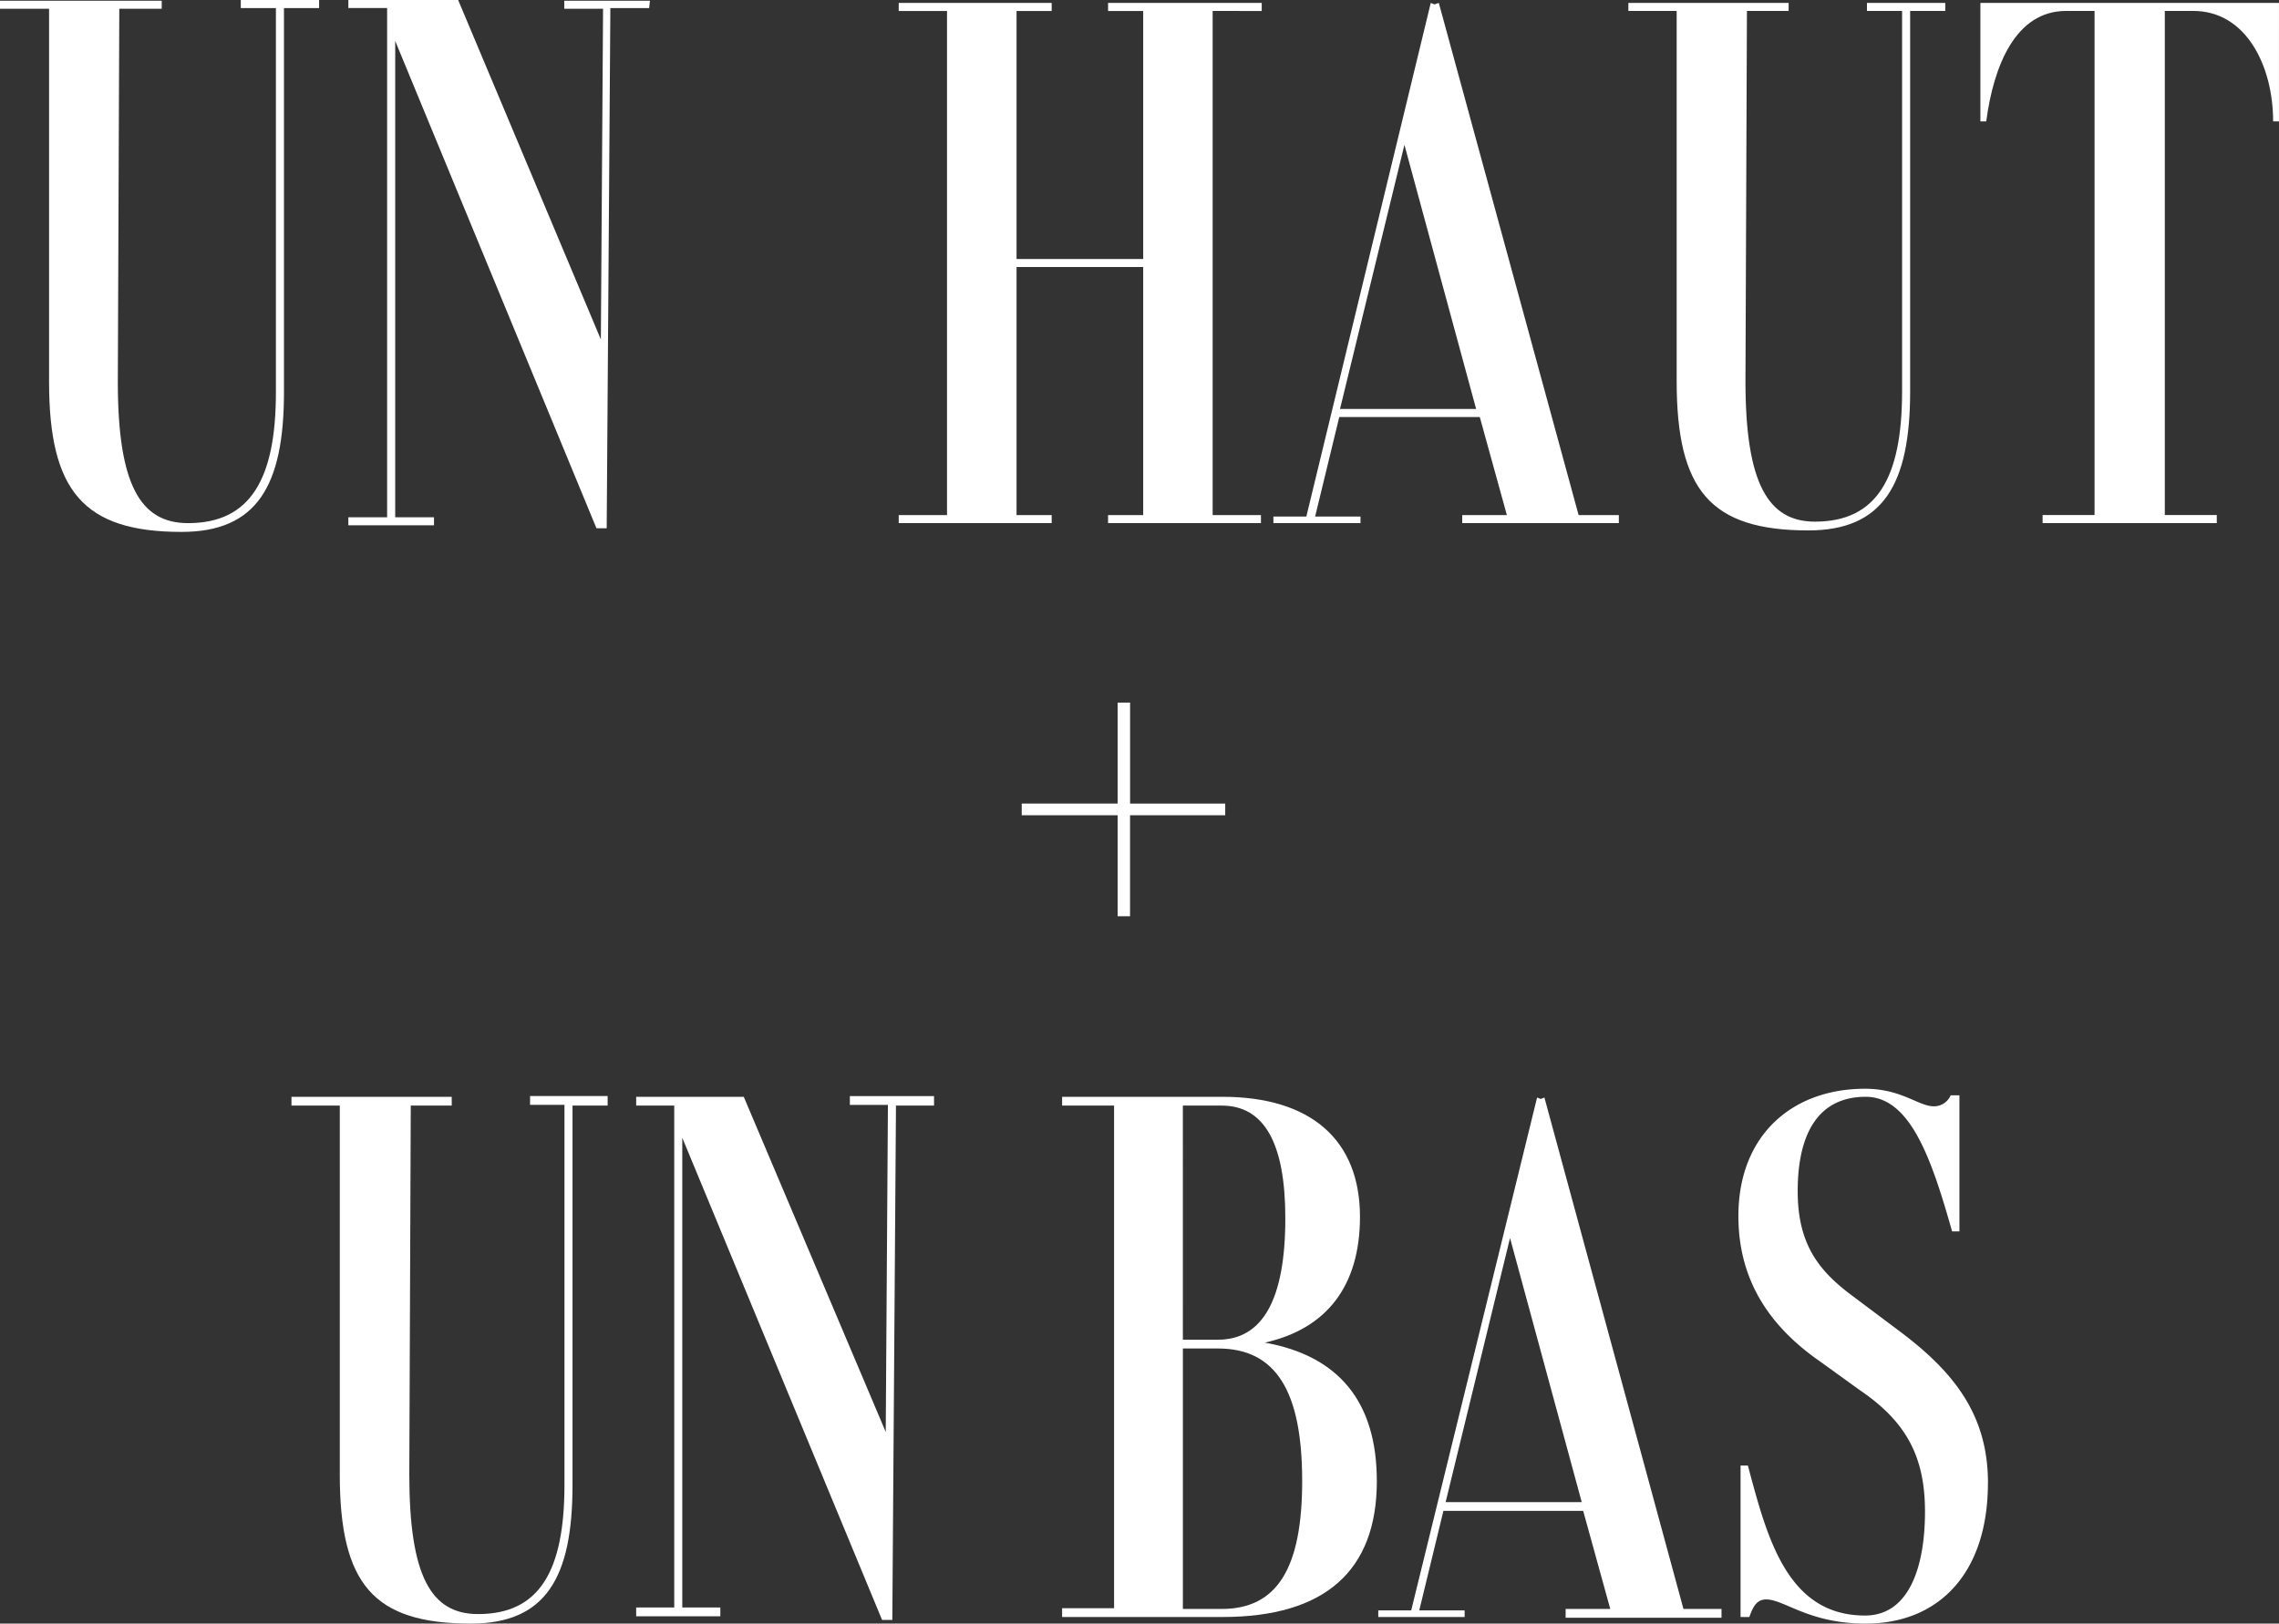
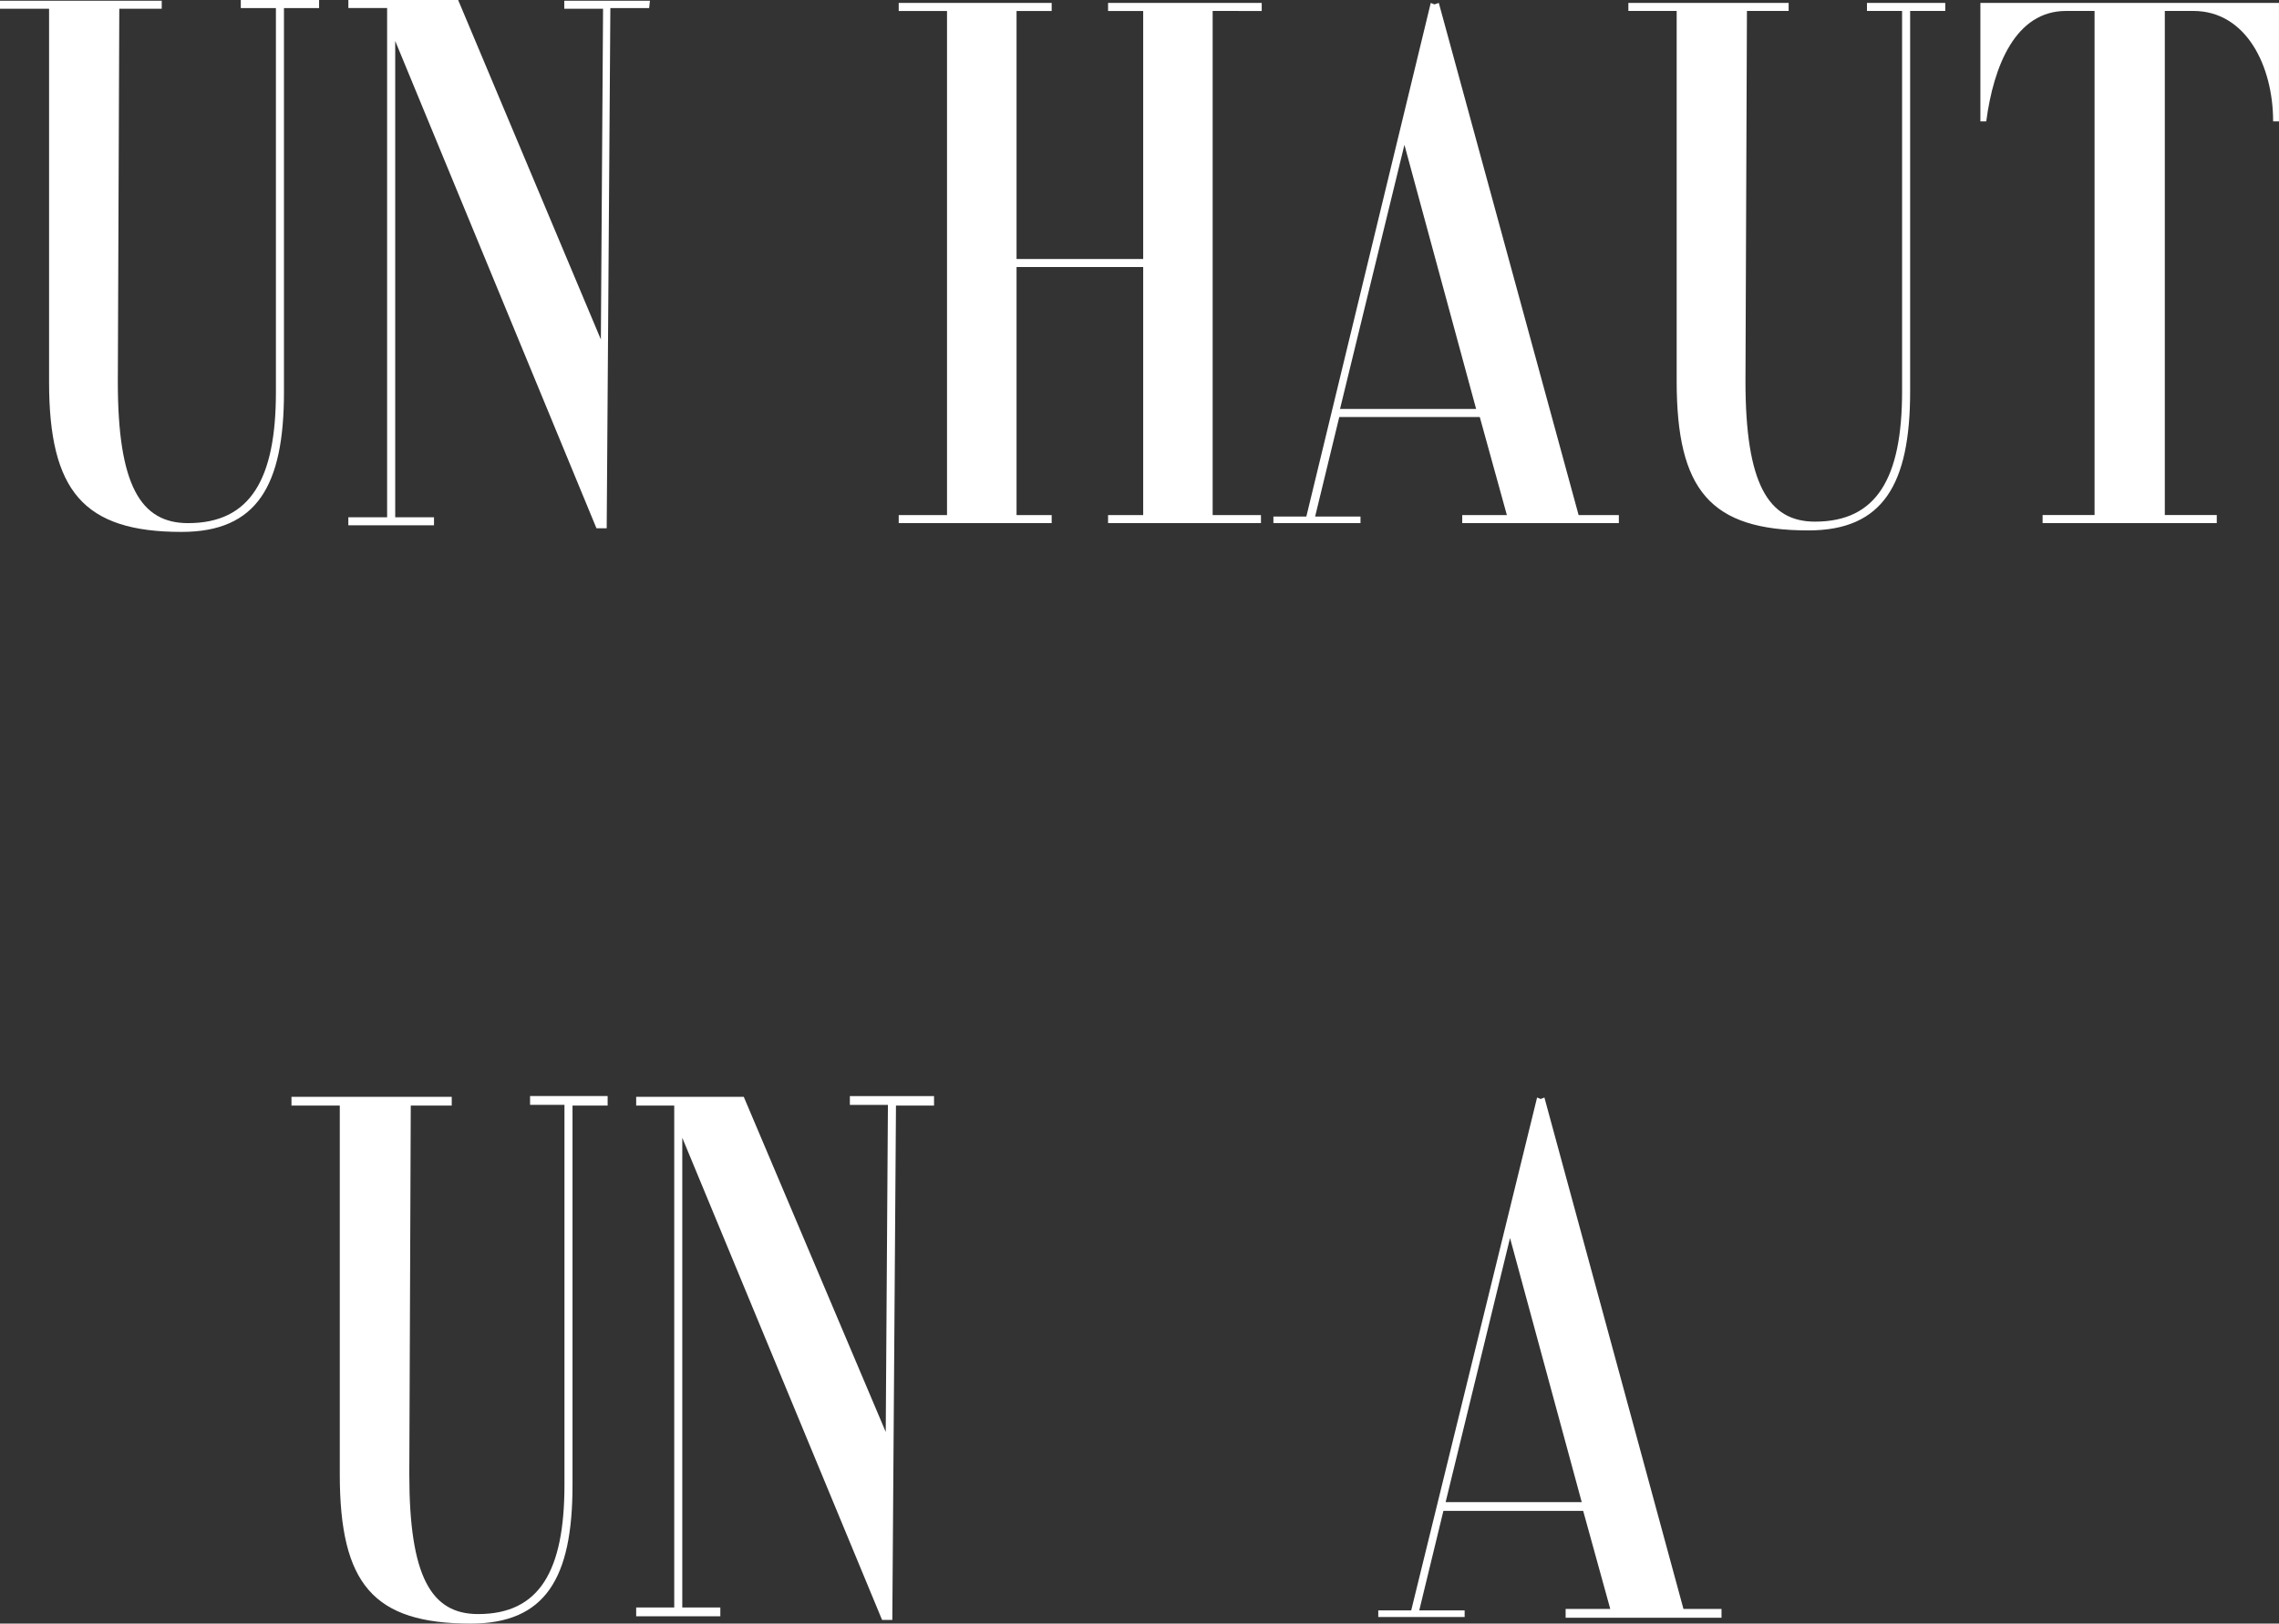
<svg xmlns="http://www.w3.org/2000/svg" width="244.739" height="174.405" viewBox="0 0 244.739 174.405">
  <rect x="0" y="0" width="244.739" height="174.405" fill="#333333" stroke="none" />
  <path d="M4325.282-1488.436v-.865h-16.5v.865h3.772v26.643h-13.6v-26.643h3.772v-.865H4286.3v.865h5.187v54.151H4286.3v.864h16.426v-.864h-3.772v-26.643h13.6v26.643h-3.772v.864H4325.2v-.864h-5.187v-54.151Zm34.031,54.151L4344.3-1489.3l-.472.157-.393-.157-13.361,55.173h-3.537v.707h9.353v-.707h-4.873l2.593-10.689h15.09l2.908,10.531h-4.794v.865h16.819v-.865Zm-25.622-11.4,6.916-28.372,7.7,28.372Zm64.918-43.619h-8.331v.865h3.772v40.869c0,9.353-2.75,13.99-9.353,13.99-5.029,0-7.466-4.087-7.466-15.09l.158-39.768h4.479v-.865h-17.212v.865h5.187v39.768c0,11.71,3.616,16.033,14.147,16.033,8.017,0,10.925-4.951,10.925-14.933v-40.869h3.772v-.865Zm35.917,0h-32.066v12.732h.628c.787-5.973,3.144-11.867,8.567-11.867h3.065v54.151h-5.58v.865h18.705v-.865h-5.58v-54.151h3.065c5.659,0,8.567,5.895,8.567,11.867h.628V-1489.3Z" transform="translate(-4189.788 1489.614)" fill="#fff" />
  <path d="M4197.767-1488.835h-3.772v41.262c0,10.06-2.908,15.011-11,15.011-10.531,0-14.225-4.4-14.225-16.112v-40.083H4163.5v-.865h17.369v.865h-4.558l-.158,40.083c0,11.082,2.437,15.169,7.545,15.169,6.681,0,9.432-4.716,9.432-14.068v-41.262h-3.772v-.865h8.41Z" transform="translate(-4163.5 1489.7)" fill="#fff" />
  <path d="M4243.4-1488.835h-4.165l-.393,55.88h-1.1L4216.13-1485.3v51.164h4.166v.865h-9.2v-.865h4.165v-54.7H4211.1v-.865h11.789l15.326,36.467.236-35.524h-4.166v-.865h9.2Z" transform="translate(-4173.689 1489.7)" fill="#fff" />
-   <path d="M288.132,313.049H286.8V302.2H276.5v-1.257h10.3V290.1h1.336v10.846h10.217V302.2H288.132Z" transform="translate(-166.778 -214.626)" fill="#fff" />
  <path d="M4233.274-1453.278h-3.694v40.79c0,9.981-2.908,14.854-10.924,14.854-10.453,0-14.068-4.244-14.068-16.033v-39.611H4199.4v-.943h17.211v.943h-4.4l-.157,39.611c0,11,2.358,15.011,7.388,15.011,6.6,0,9.274-4.637,9.274-13.911v-40.79h-3.694v-.943h8.331v1.021Z" transform="translate(-4168.099 1572.039)" fill="#fff" />
  <path d="M4278.488-1453.278H4274.4l-.393,55.251h-1.1l-21.456-51.793v50.457h4.087v.943H4246.5v-.943h4.087v-53.915H4246.5v-.943h11.553l15.247,36,.235-35.131h-4.087v-.943h9.039Z" transform="translate(-4178.182 1572.039)" fill="#fff" />
-   <path d="M4338.5-1412.938c0,9.667-5.58,14.618-16.583,14.618H4304.7v-.943h5.58v-53.994h-5.58v-.943h17.211c9.51,0,14.776,4.637,14.776,12.889,0,7.388-3.537,12.025-10.217,13.518,7.938,1.414,12.025,6.366,12.025,14.854m-20.827-15.169h3.772c4.794,0,7.23-4.323,7.23-13.047,0-8.1-2.279-12.1-6.838-12.1h-4.165Zm12.811,15.169c0-9.667-2.83-14.225-9.038-14.225h-3.772v27.979h4.165c5.973,0,8.646-4.4,8.646-13.754" transform="translate(-4190.641 1572.018)" fill="#fff" />
  <path d="M4384.76-1399.163v.943h-16.74v-.943h4.794l-2.908-10.532h-15.011l-2.594,10.689h4.874v.707H4347.9v-.707h3.537l13.518-55.094.393.157.393-.157,14.933,54.937Zm-15.011-11.475-7.7-28.372-6.916,28.372Z" transform="translate(-4199.889 1571.996)" fill="#fff" />
-   <path d="M4423.9-1412.938c0,9.667-5.266,15.09-13.125,15.09-6.13,0-8.724-2.594-10.688-2.594-1.021,0-1.415.786-1.808,1.886h-.943v-16.269h.786c2.043,7.624,4.166,16.112,12.575,16.112,4.794,0,6.445-5.344,6.445-11.16,0-5.737-1.886-9.588-6.995-13.047l-4.244-3.065c-5.109-3.537-8.8-8.409-8.8-15.64,0-8.645,5.737-13.675,13.6-13.675,3.93,0,5.737,1.886,7.388,1.886a1.94,1.94,0,0,0,1.807-1.179h.943v14.618h-.786c-2.122-7.466-4.4-14.461-9.274-14.461-5.187,0-7.309,4.087-7.309,10.139,0,5.816,2.358,8.645,5.973,11.317l4.715,3.537c6.051,4.48,9.746,9.117,9.746,16.5" transform="translate(-4210.42 1572.253)" fill="#fff" />
</svg>